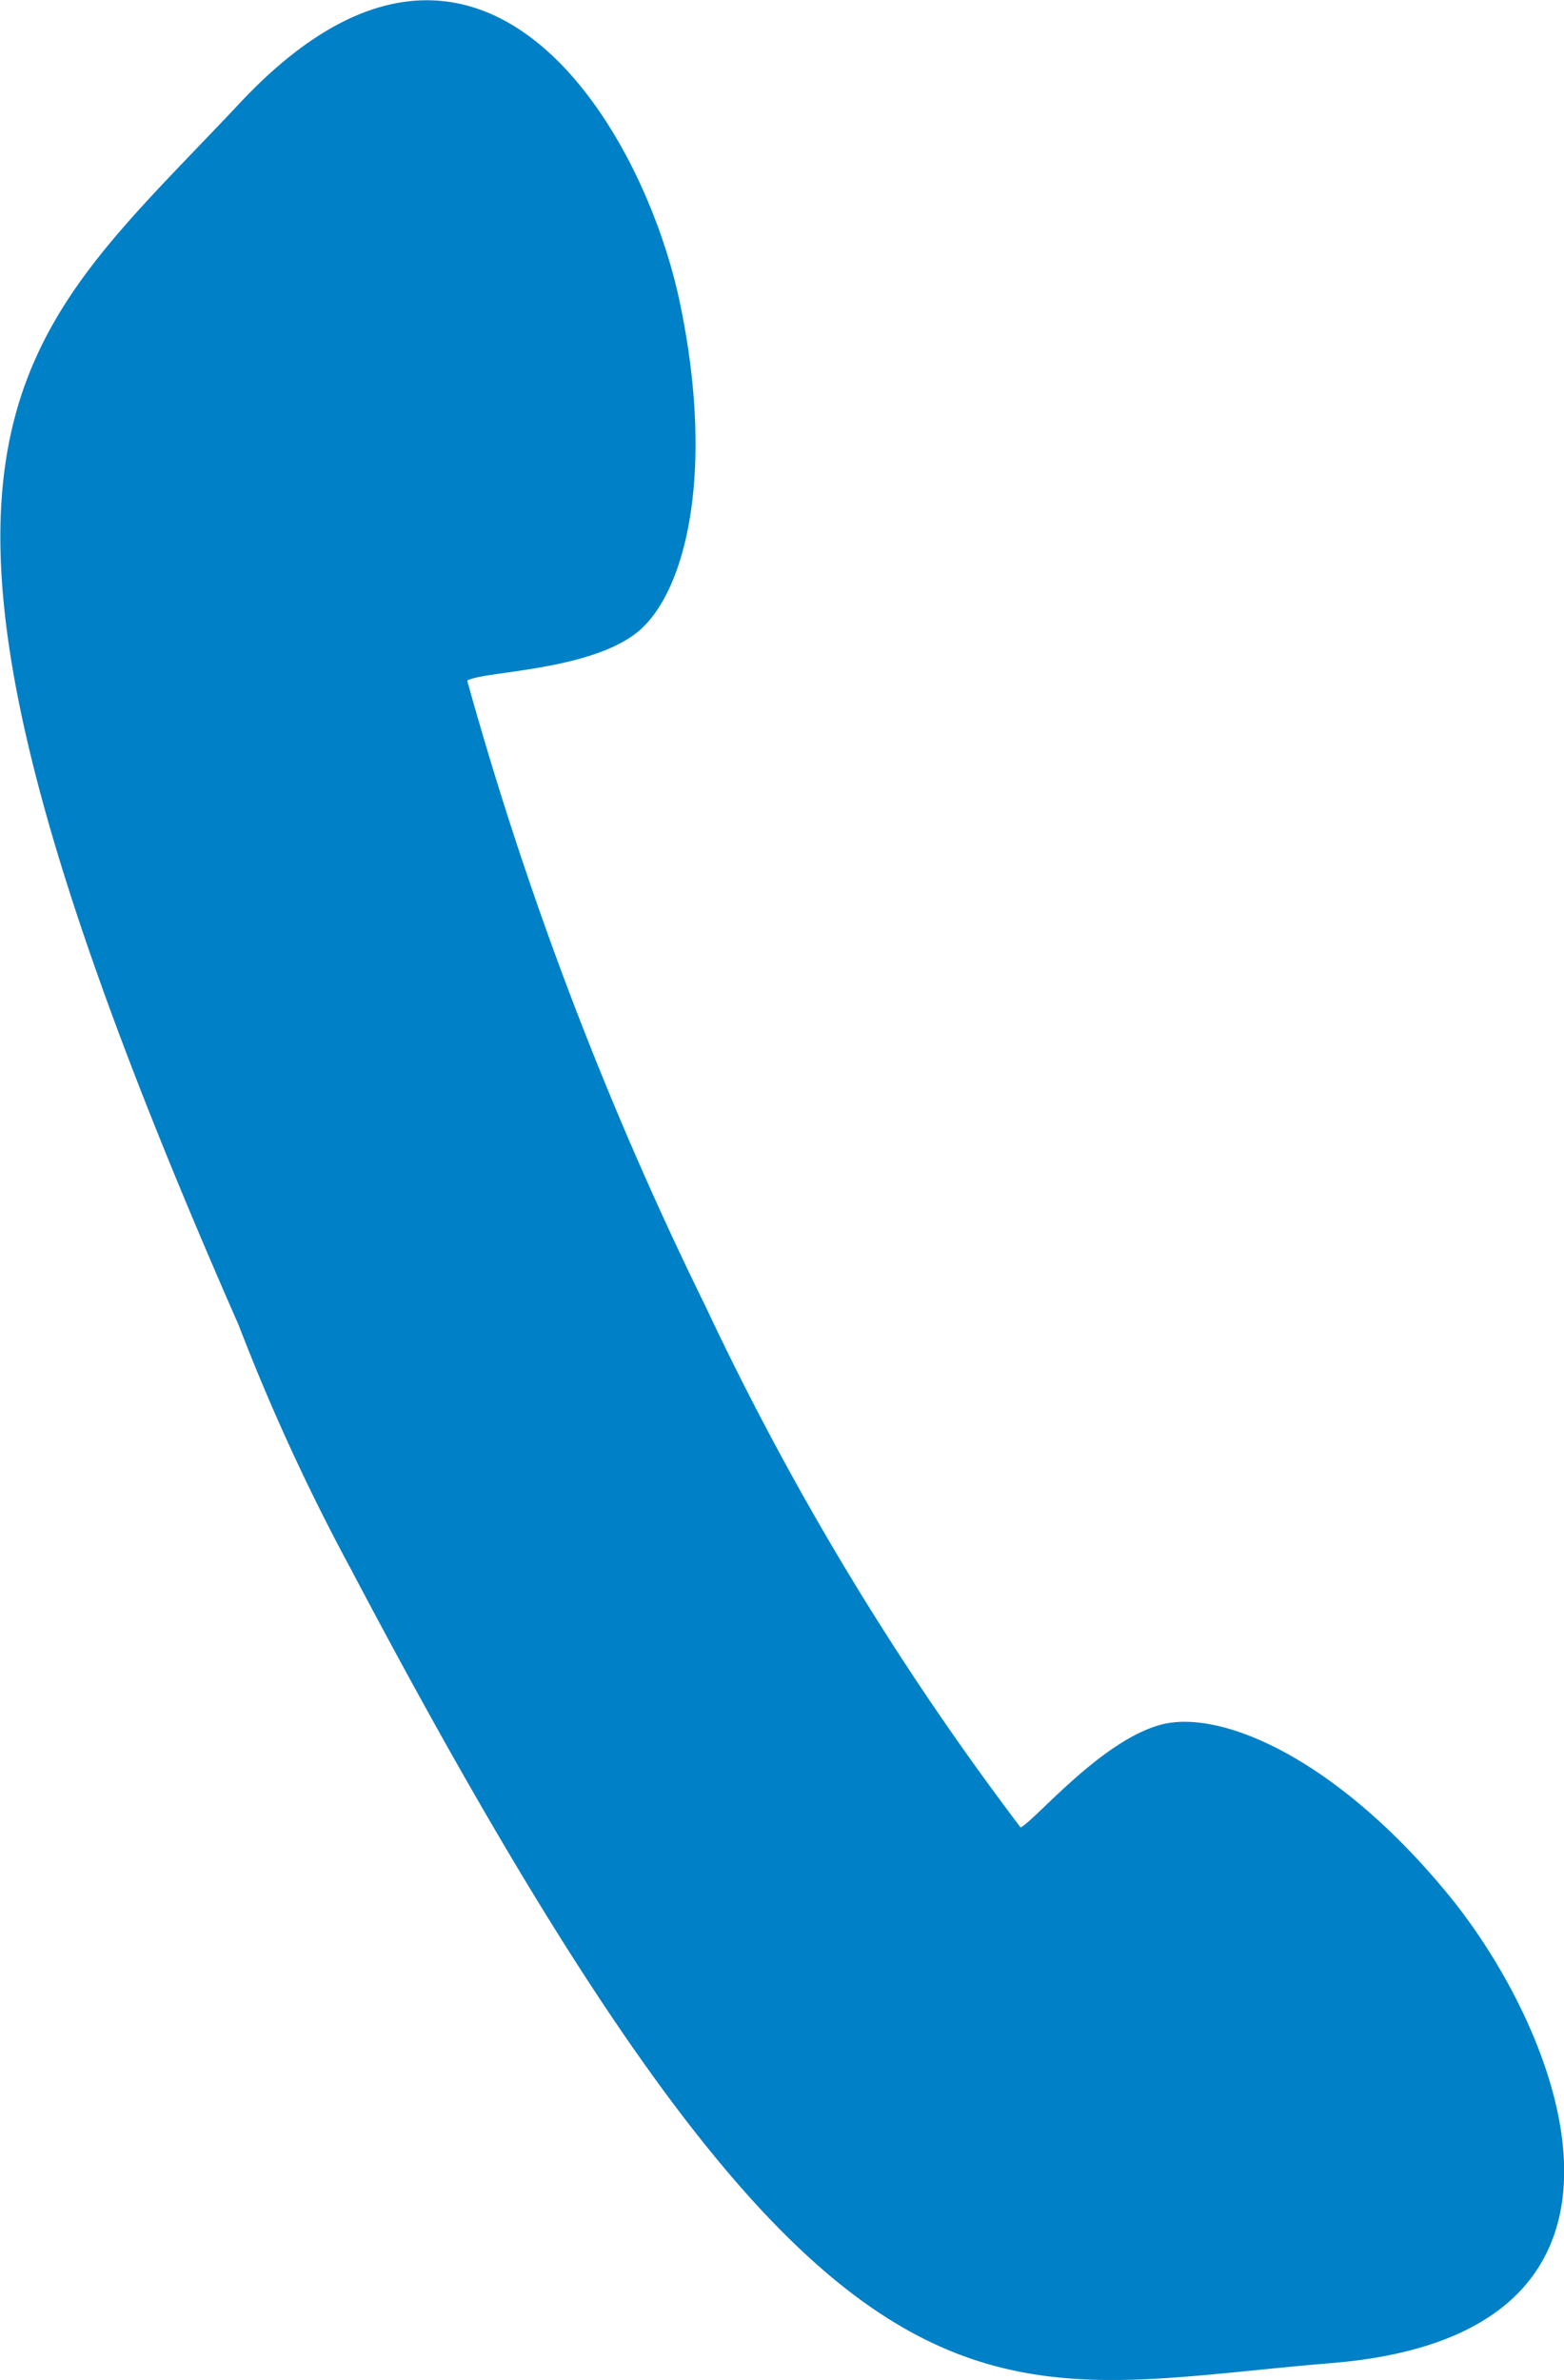
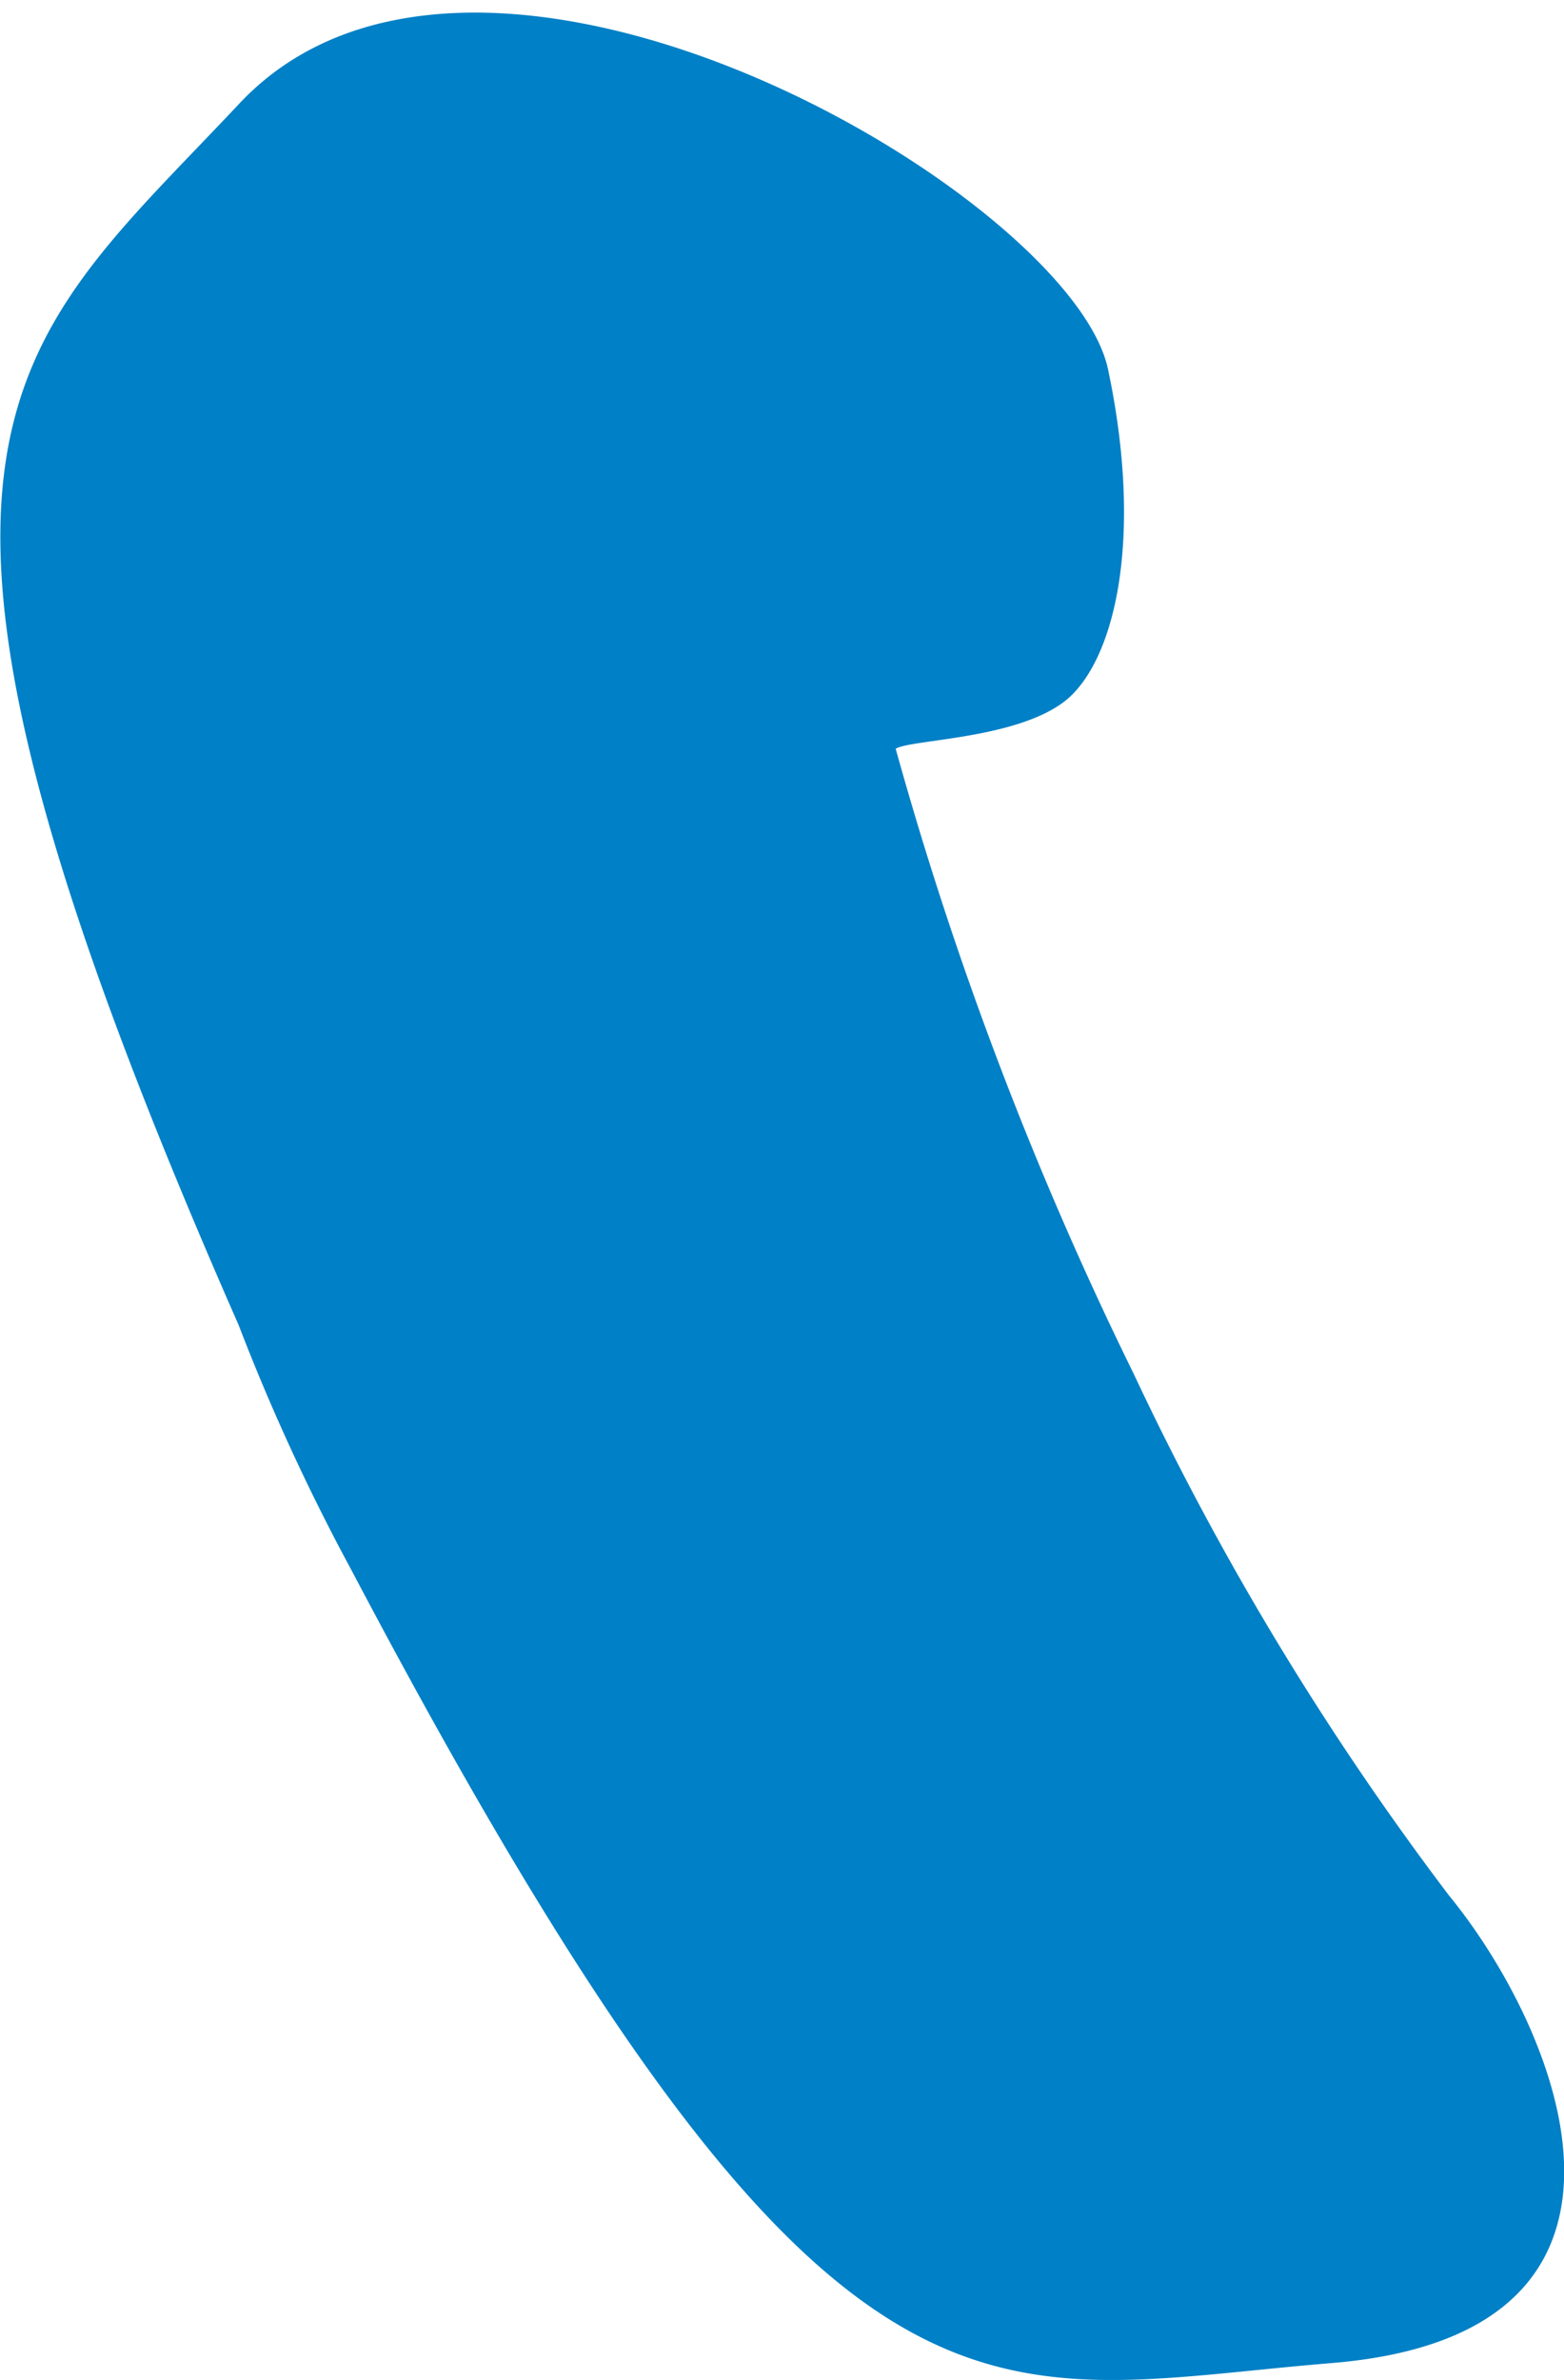
<svg xmlns="http://www.w3.org/2000/svg" viewBox="0 0 25.04 38.08">
  <defs>
    <style>.cls-1{fill:#0080c6;}</style>
  </defs>
  <title>アセット 8</title>
  <g id="レイヤー_2" data-name="レイヤー 2">
    <g id="写真上">
-       <path class="cls-1" d="M3.82,1.67c-3.76,4-6.26,5.3,0,19.53a33.48,33.48,0,0,0,1.8,3.91c7.72,14.64,10.08,13.16,15.7,12.7S25,32.53,23.2,30.33s-3.67-3-4.63-2.73-2,1.53-2.23,1.64a46.63,46.63,0,0,1-5.05-8.35,57.6,57.6,0,0,1-3.81-10c.25-.15,1.88-.15,2.68-.74s1.31-2.54.72-5.33S7.66-2.45,3.82,1.67Z" />
+       <path class="cls-1" d="M3.82,1.67c-3.76,4-6.26,5.3,0,19.53a33.48,33.48,0,0,0,1.8,3.91c7.72,14.64,10.08,13.16,15.7,12.7S25,32.53,23.2,30.33a46.63,46.63,0,0,1-5.05-8.35,57.6,57.6,0,0,1-3.81-10c.25-.15,1.88-.15,2.68-.74s1.31-2.54.72-5.33S7.66-2.45,3.82,1.67Z" />
    </g>
  </g>
</svg>